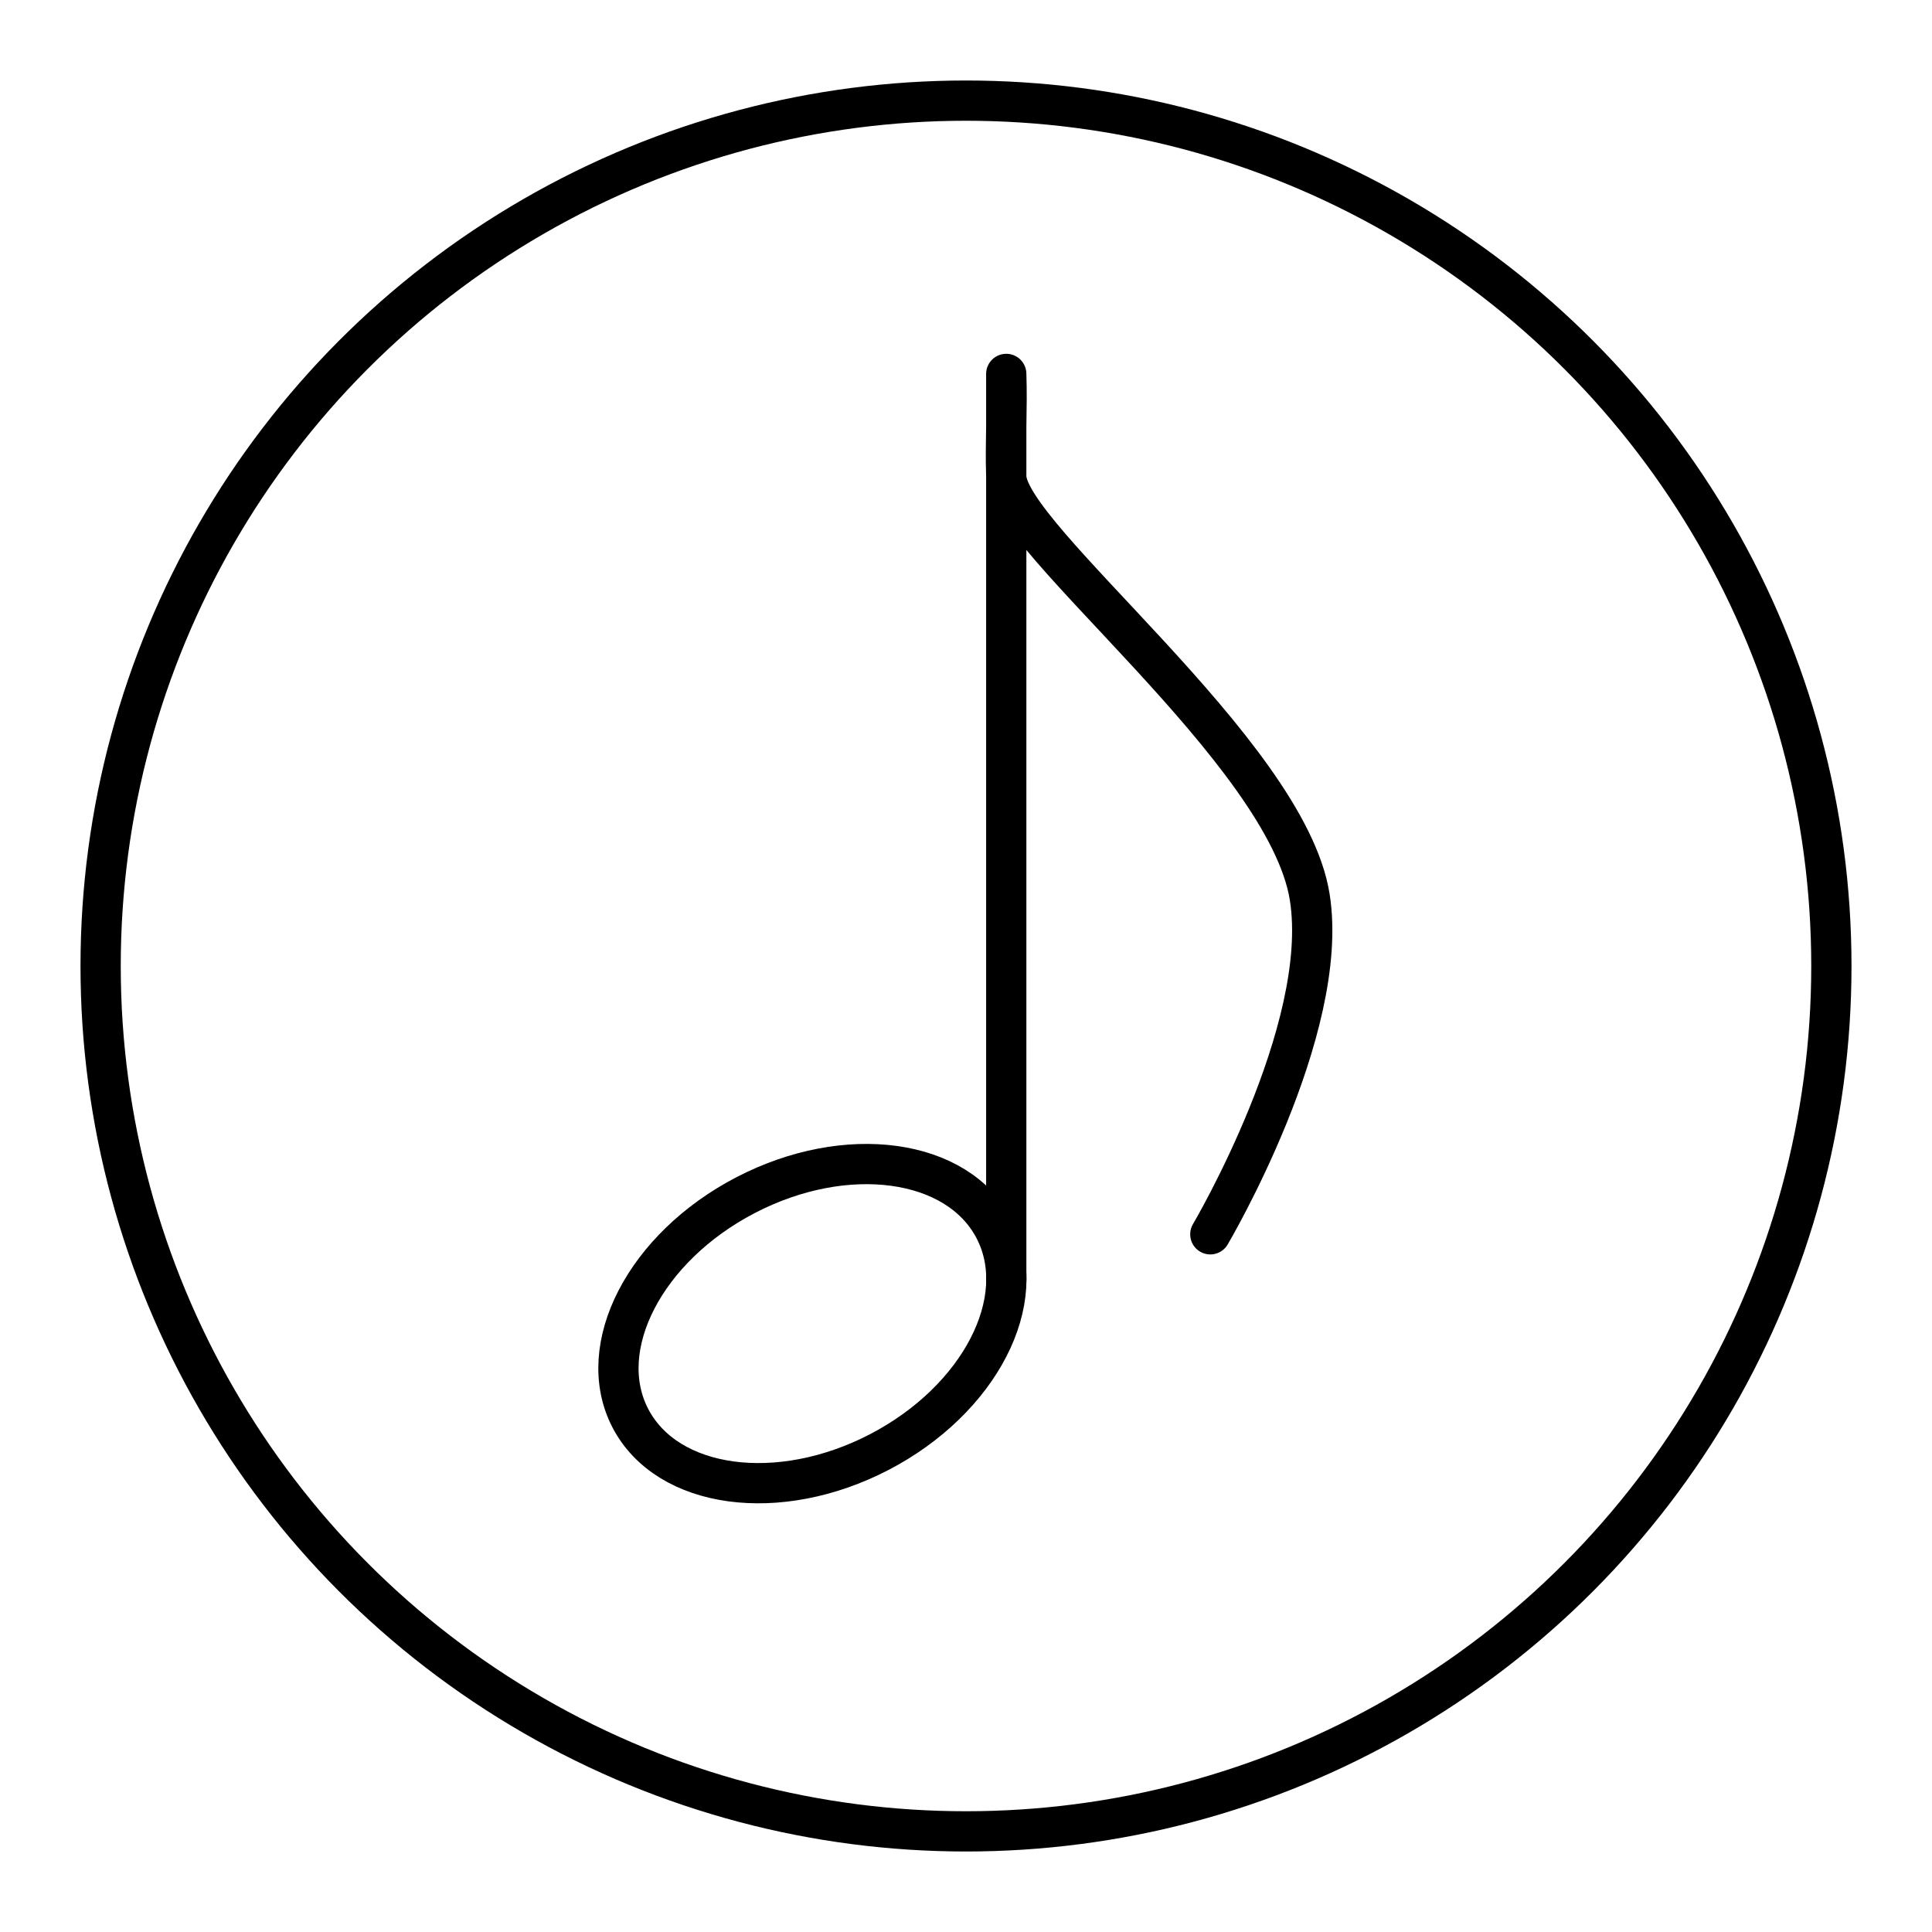
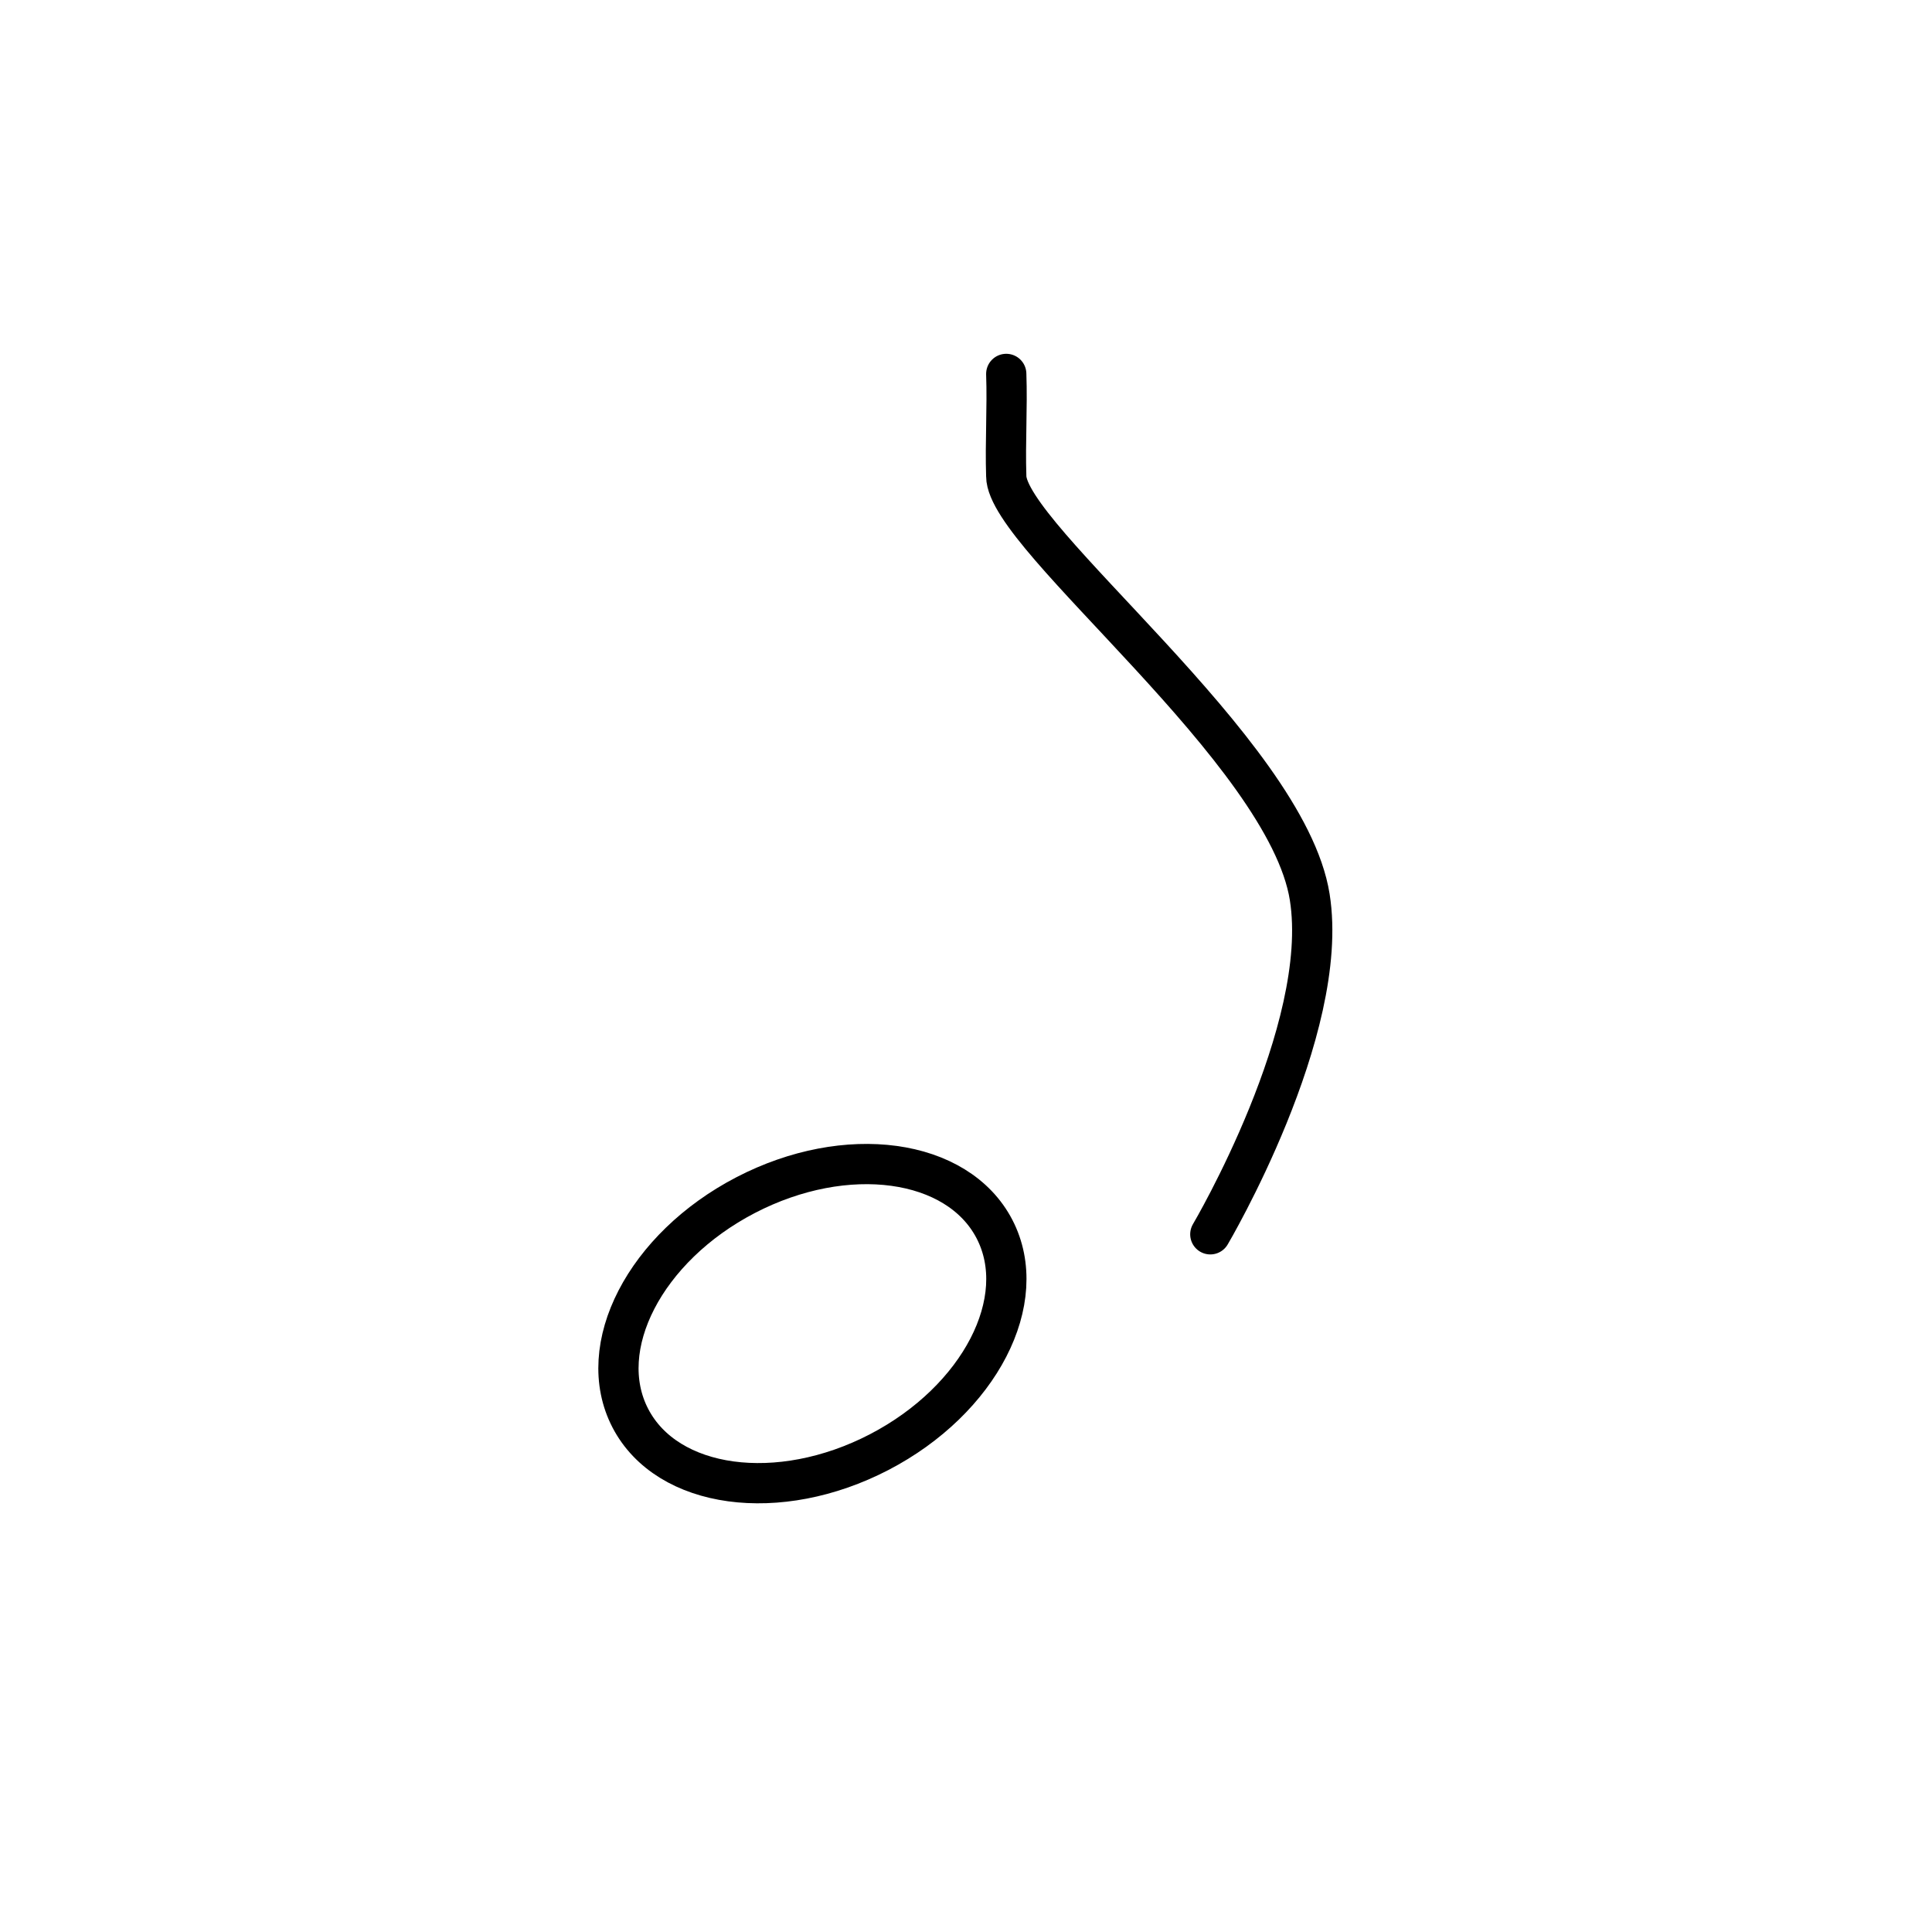
<svg xmlns="http://www.w3.org/2000/svg" width="800" height="800" viewBox="0 0 48 48">
-   <circle cx="24" cy="24" r="21.5" fill="none" stroke="currentColor" stroke-linecap="round" stroke-linejoin="round" />
-   <path fill="none" stroke="currentColor" stroke-linecap="round" stroke-linejoin="round" d="M30.07 30.666s2.996-5.071 2.47-8.378C31.965 18.658 25 13.353 25 11.83c-.028-.848.03-1.691 0-2.54v22.523" />
+   <path fill="none" stroke="currentColor" stroke-linecap="round" stroke-linejoin="round" d="M30.07 30.666s2.996-5.071 2.47-8.378C31.965 18.658 25 13.353 25 11.83c-.028-.848.03-1.691 0-2.54" />
  <ellipse cx="20.184" cy="32.885" fill="none" stroke="currentColor" stroke-linecap="round" stroke-linejoin="round" rx="5.097" ry="3.598" transform="rotate(-27.452 20.184 32.885)" />
</svg>